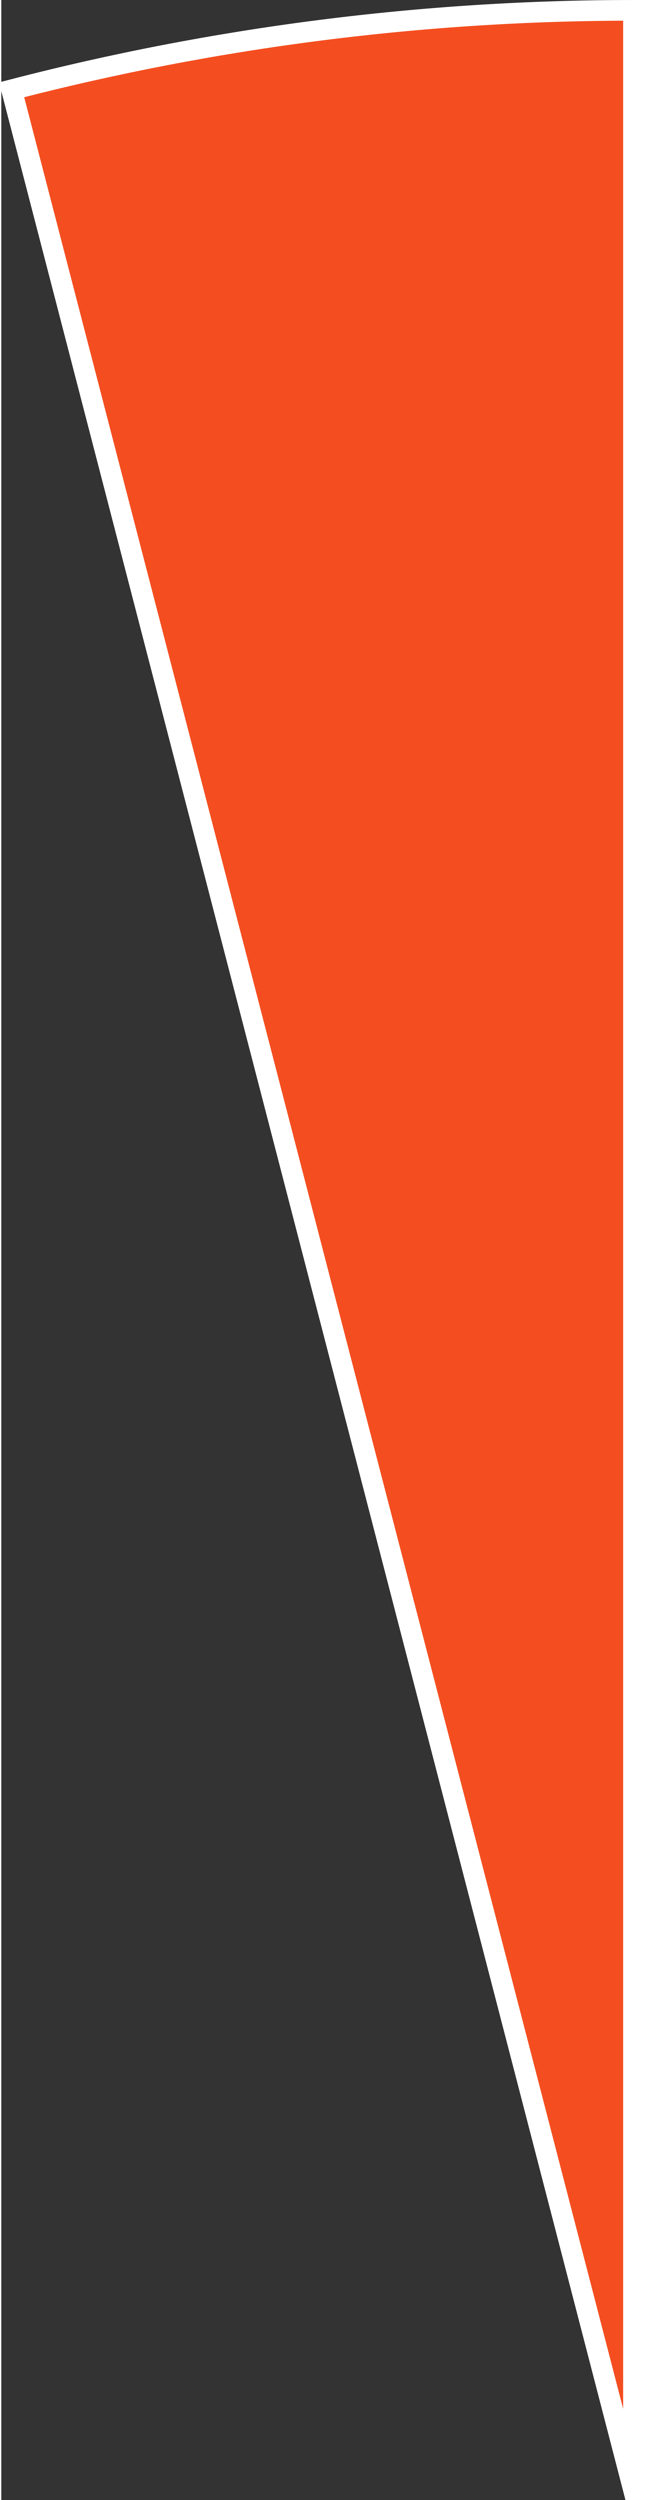
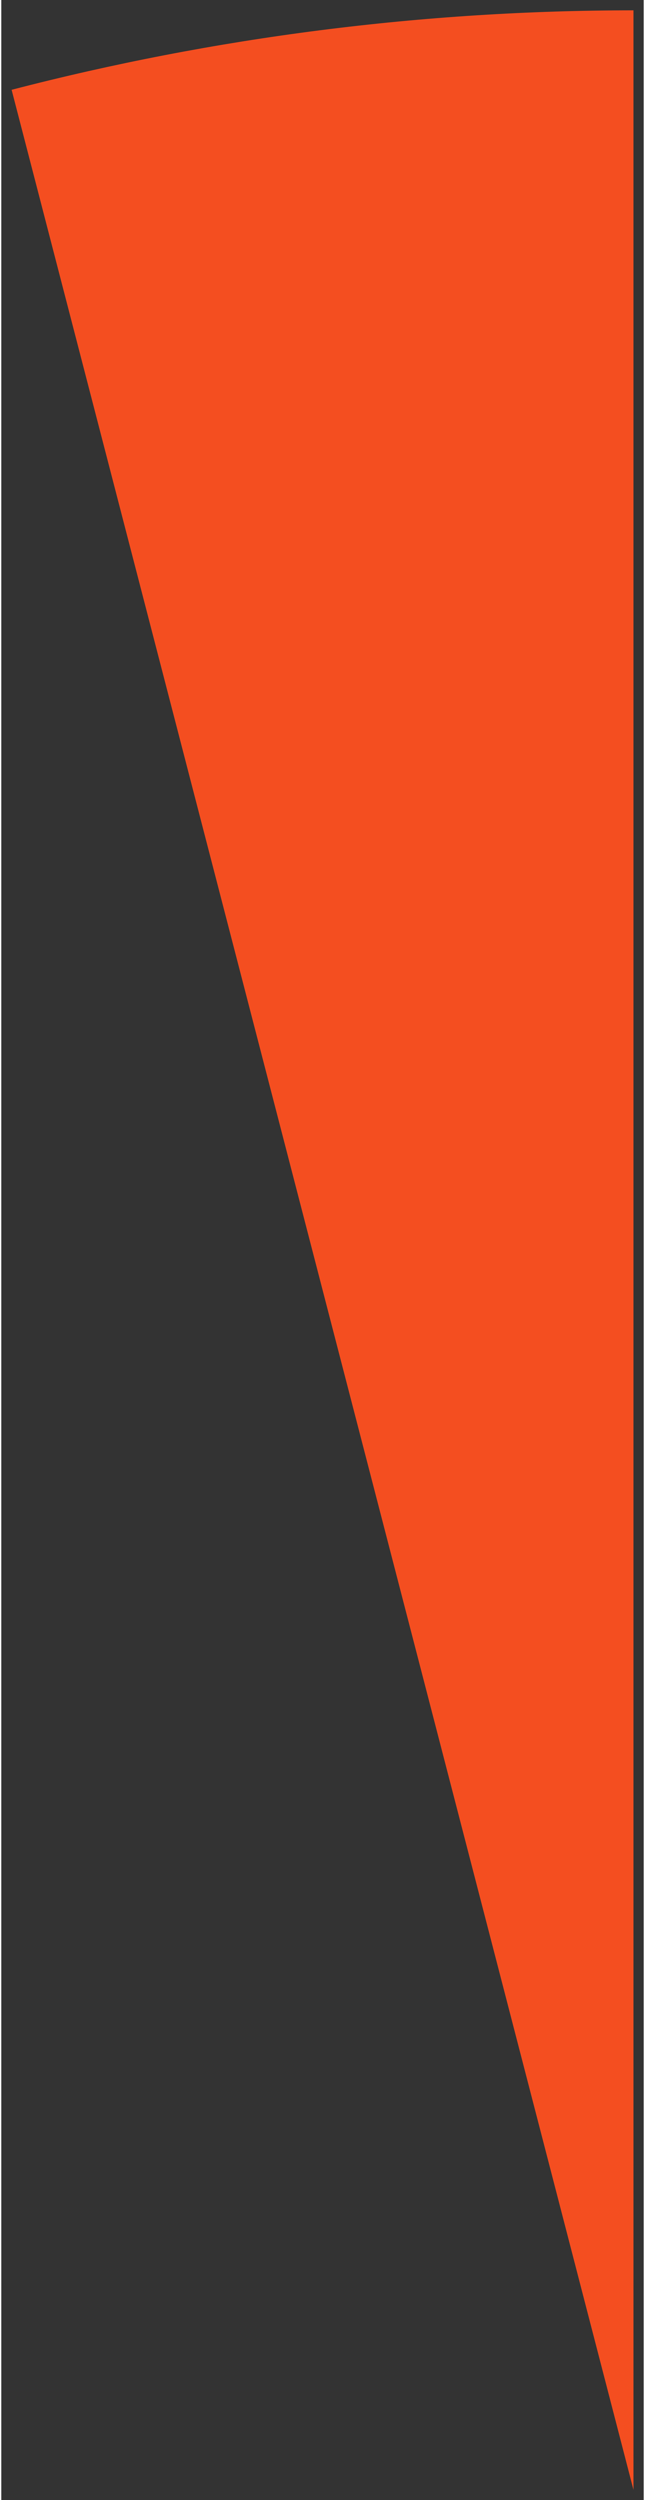
<svg xmlns="http://www.w3.org/2000/svg" version="1.1" width="31px" height="120px" viewBox="-0.5 -0.5 31.13 120.99" aria-hidden="true">
  <rect x="-0.5" y="-0.5" width="31.13" height="120.99" fill="#333333" stroke="none" />
  <defs>
    <linearGradient class="cerosgradient" data-cerosgradient="true" id="CerosGradient_id6b79ccd31" gradientUnits="userSpaceOnUse" x1="50%" y1="100%" x2="50%" y2="0%">
      <stop offset="0%" stop-color="#d1d1d1" />
      <stop offset="100%" stop-color="#d1d1d1" />
    </linearGradient>
    <linearGradient />
  </defs>
  <g>
    <g transform="matrix(1, 0, 0, 1, 0, 0)">
      <path d="M30.134,119.992l-30.134,-116.146c9.841,-2.554 19.967,-3.846 30.134,-3.846z" transform="matrix(1,0,0,1,0,0)" fill-rule="nonzero" fill="#f44e20" />
-       <path d="M30.134,119.992l-30.134,-116.146c9.841,-2.554 19.967,-3.846 30.134,-3.846z" transform="matrix(1,0,0,1,0,0)" fill-rule="nonzero" fill-opacity="0" stroke-miterlimit="28.96" stroke="#ffffff" />
    </g>
  </g>
</svg>